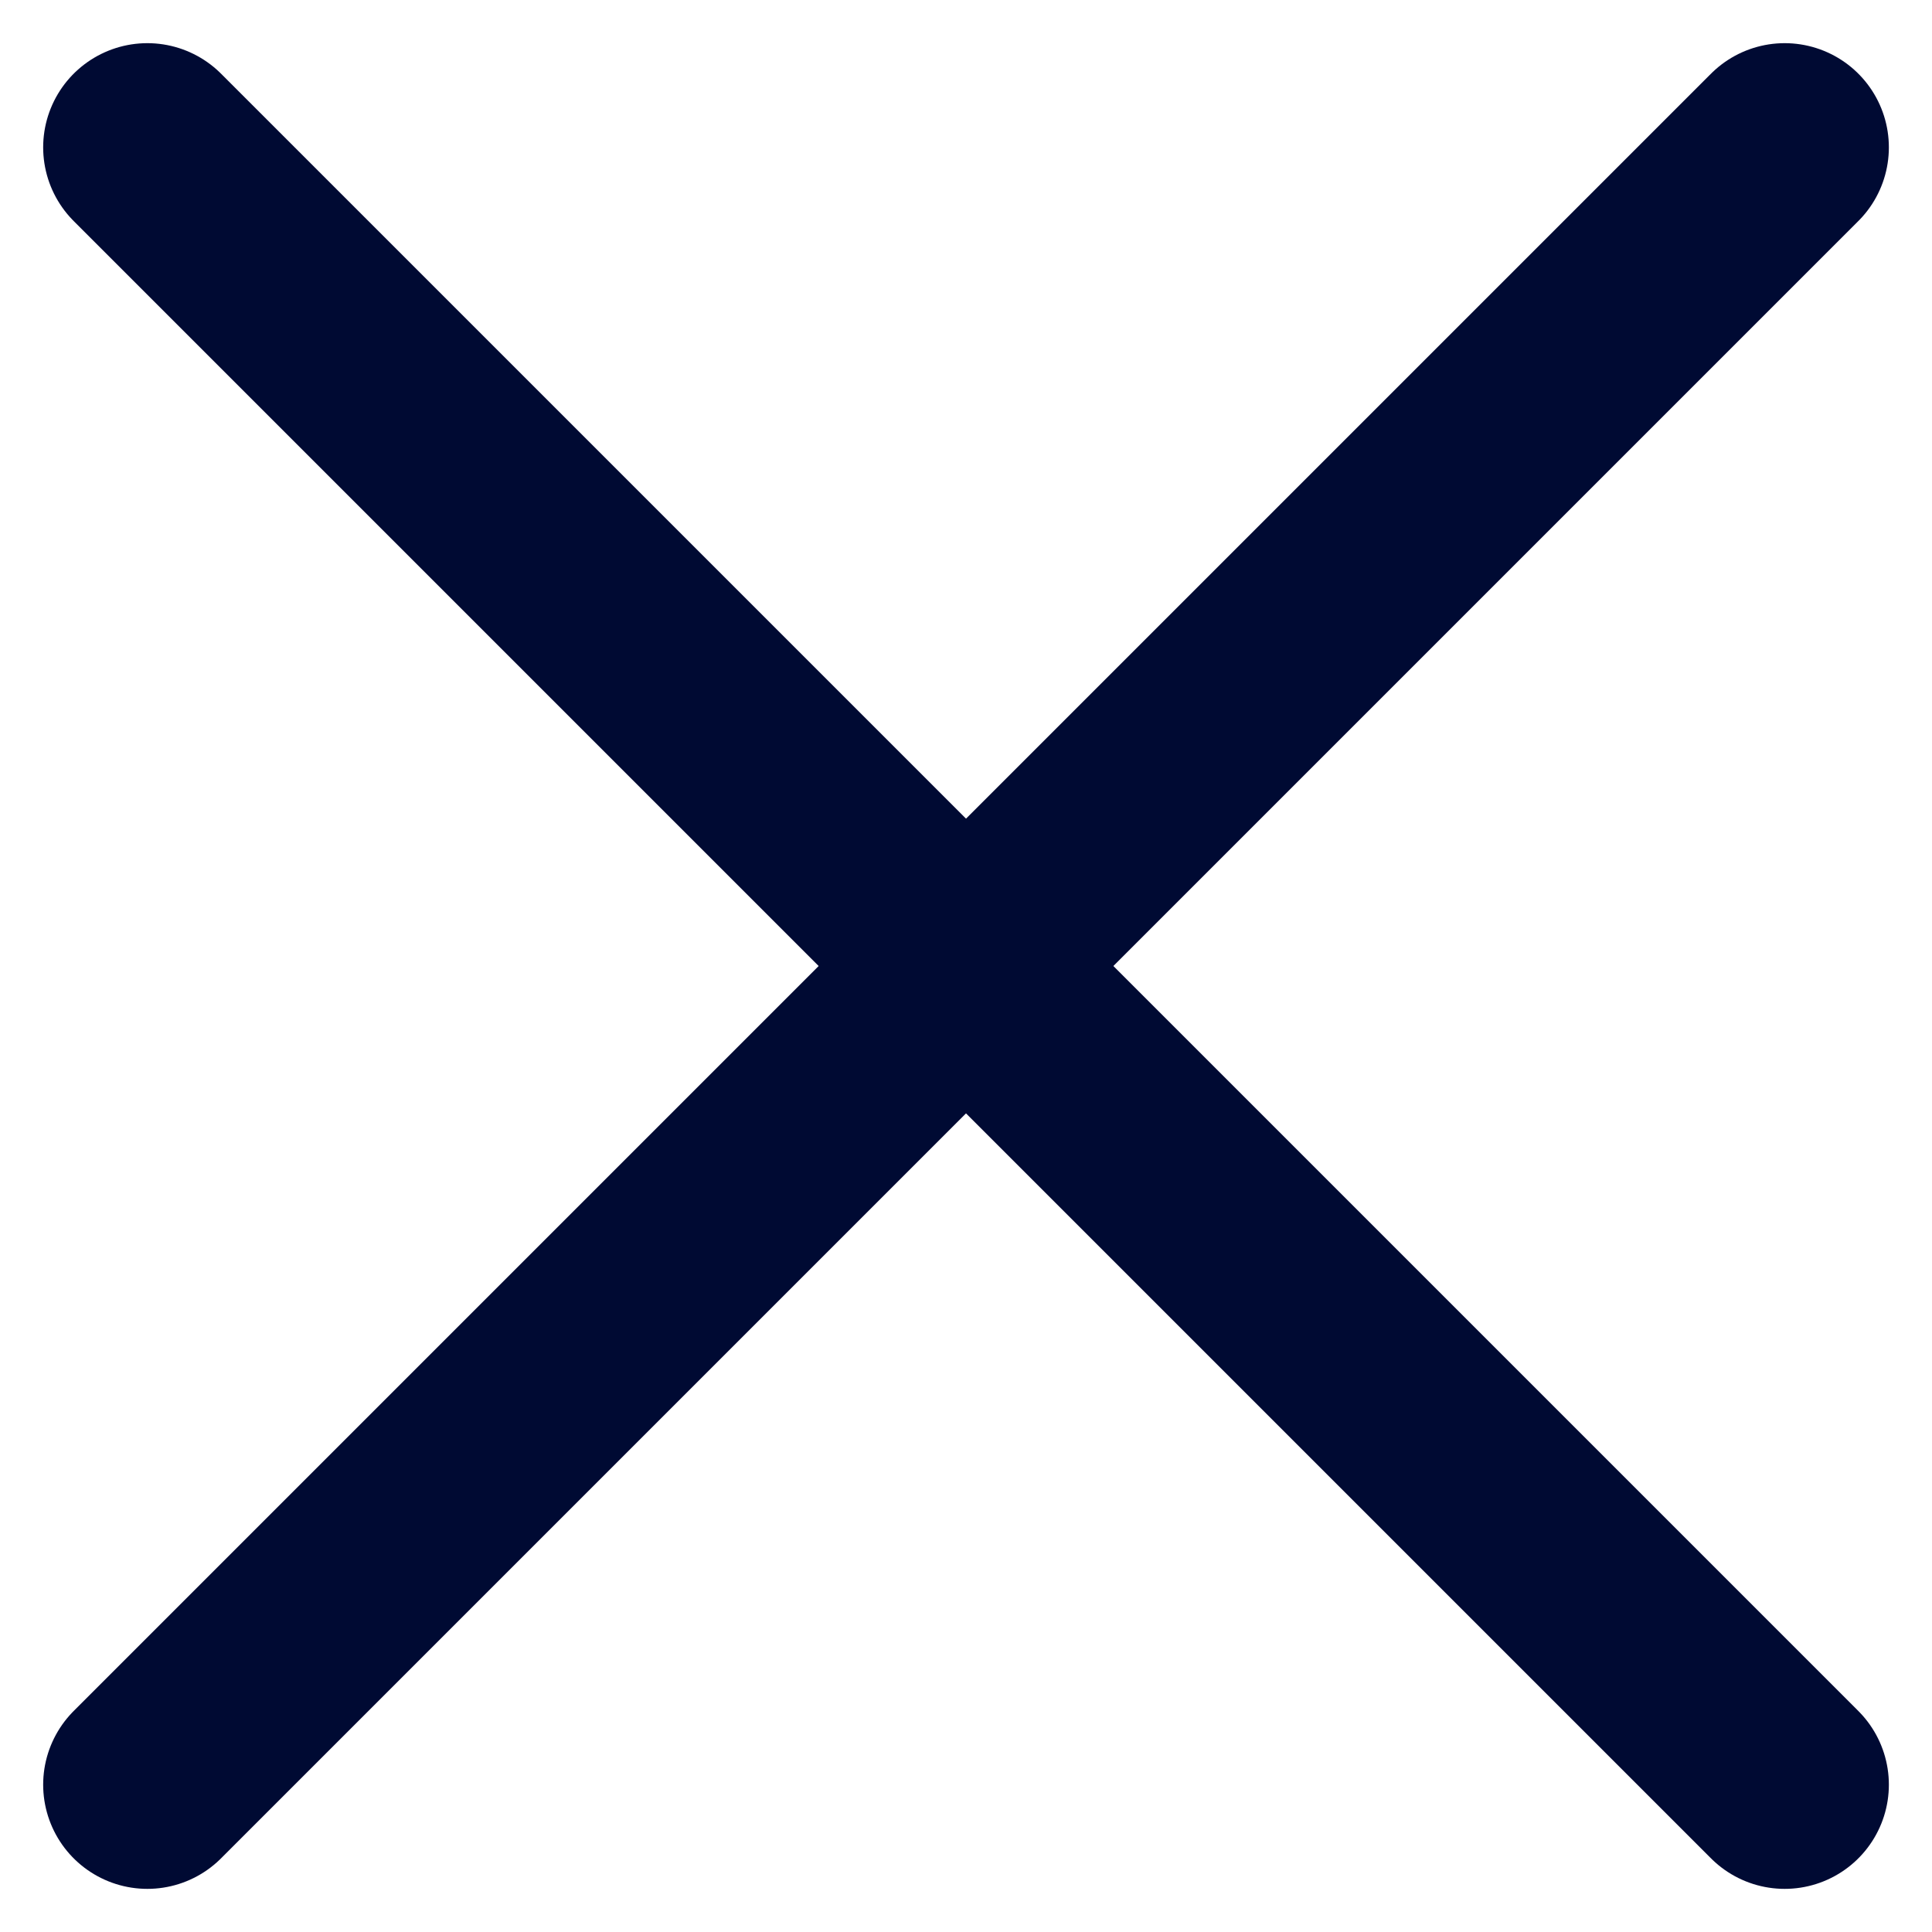
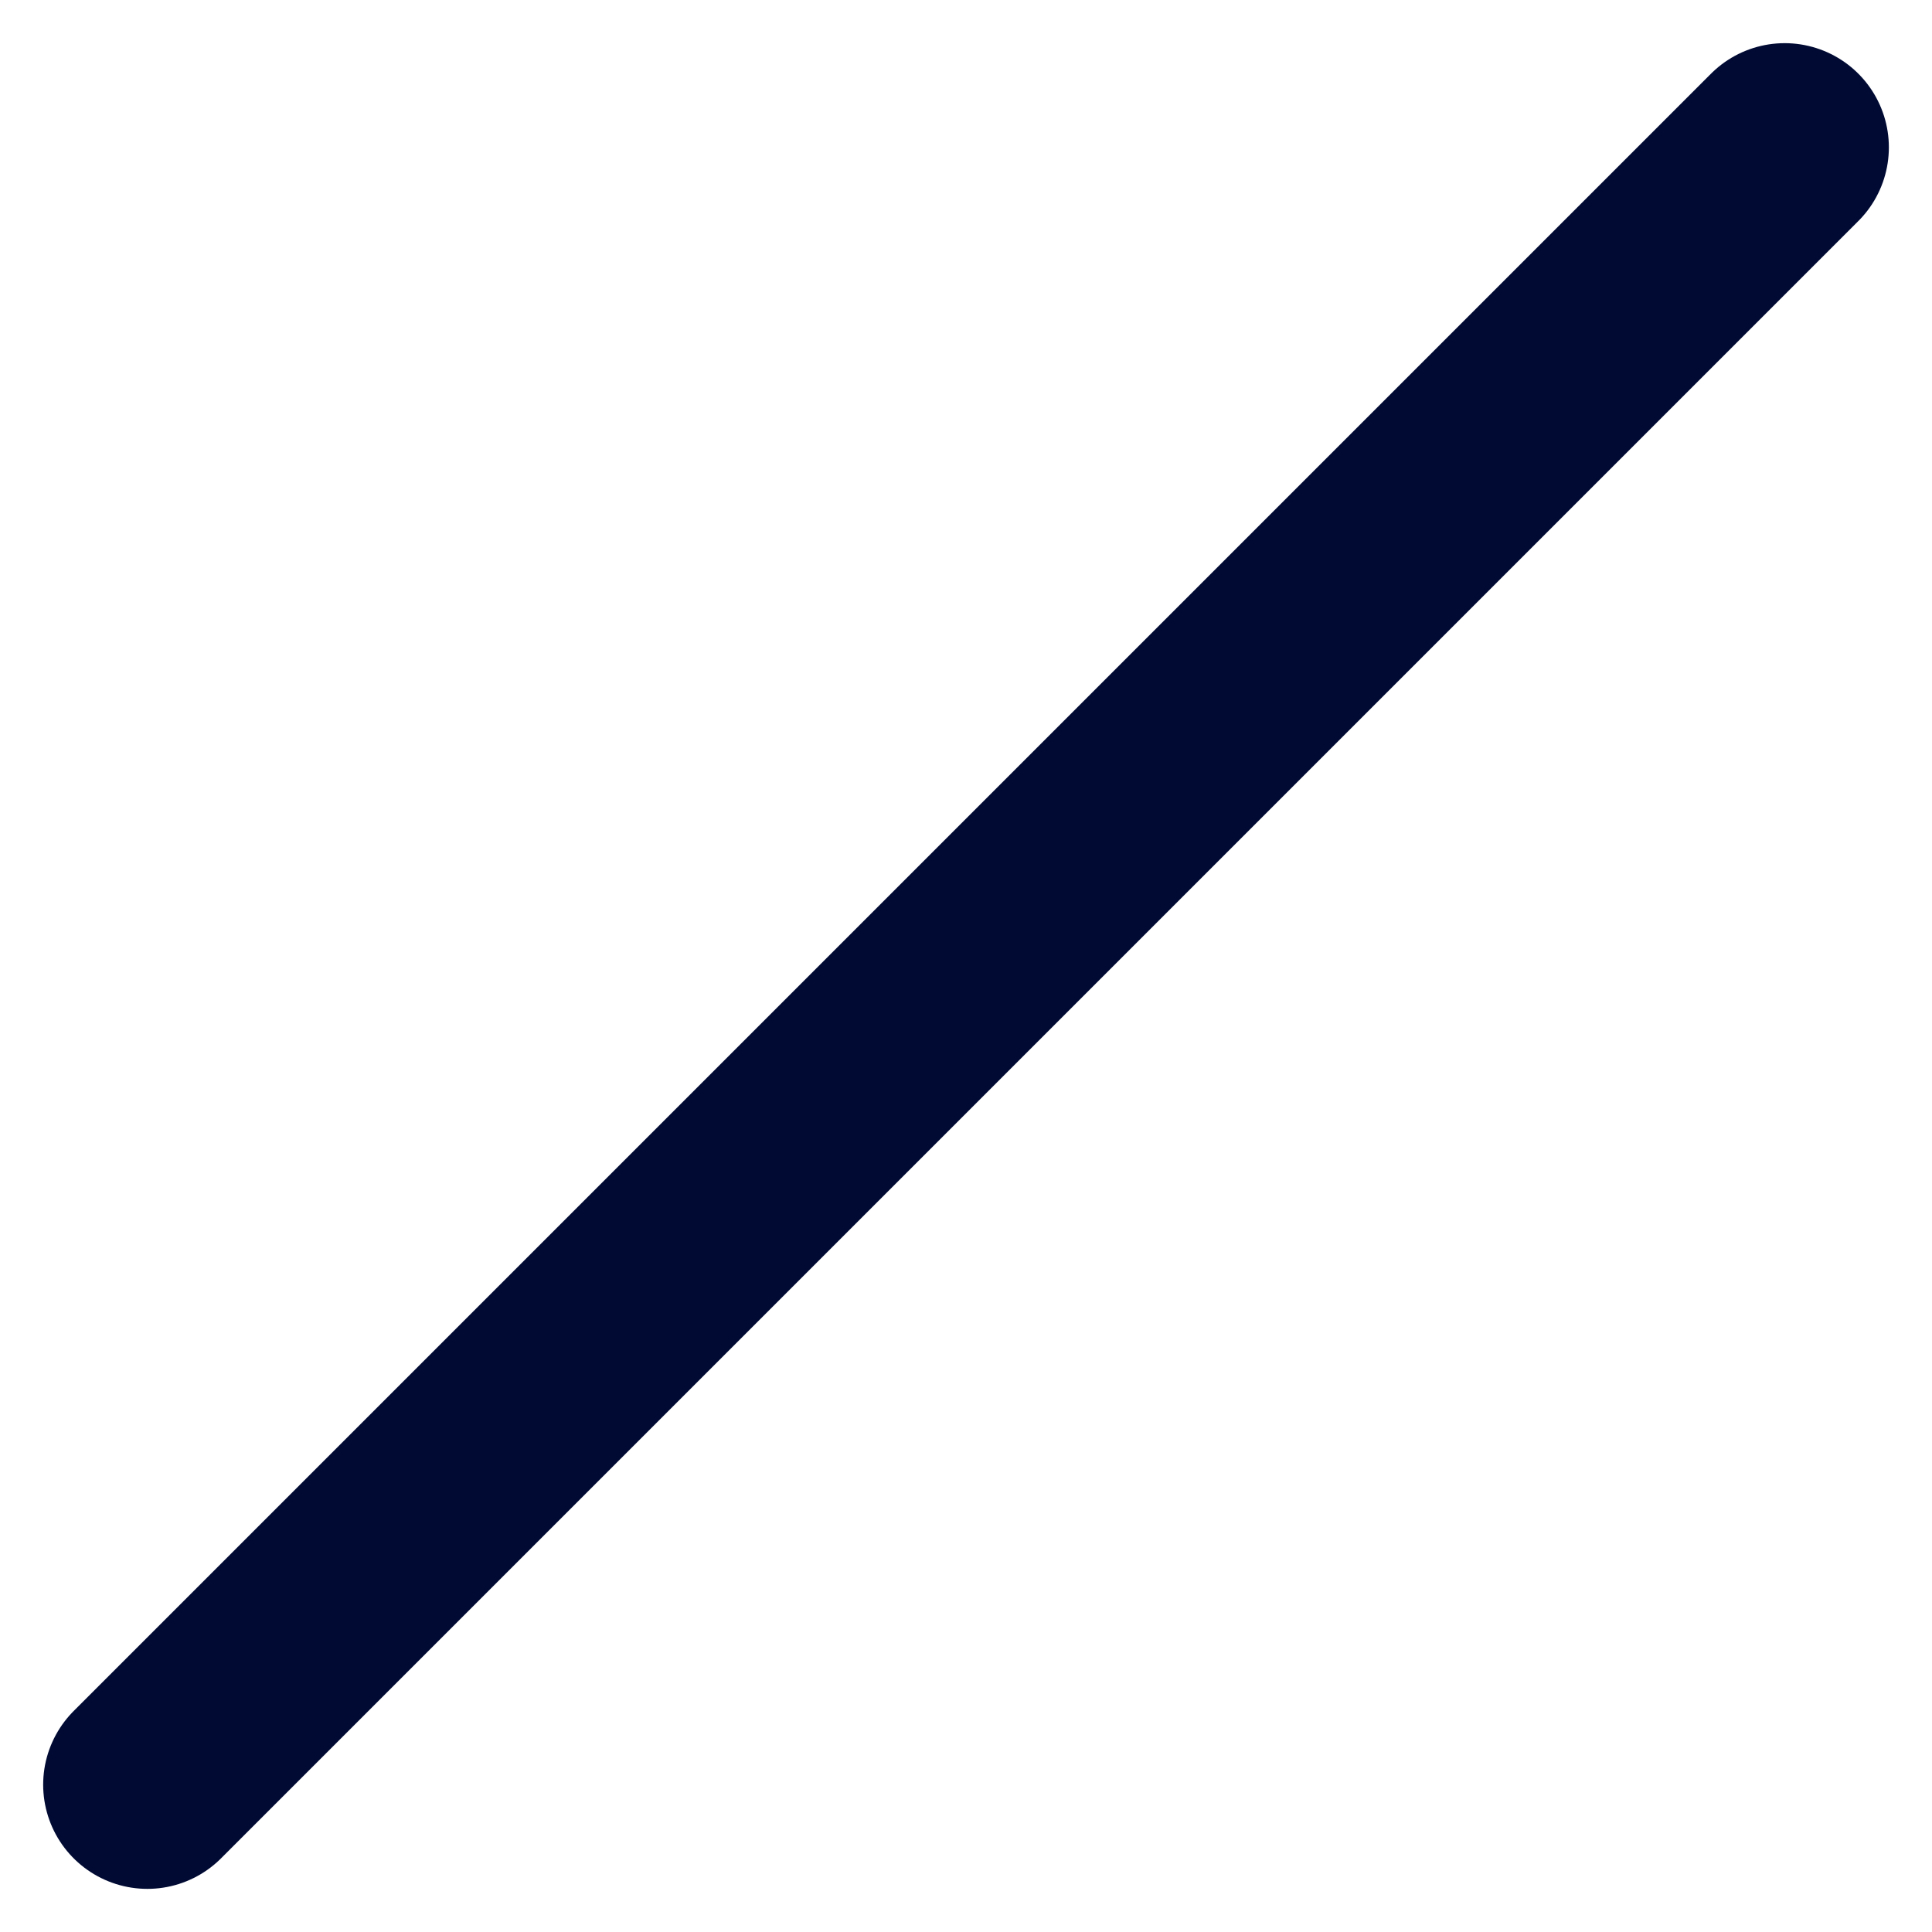
<svg xmlns="http://www.w3.org/2000/svg" width="64.899" height="64.899" viewBox="0 0 64.899 64.899">
  <g id="グループ_5138" data-name="グループ 5138" transform="translate(-2126.55 -61.55)">
    <line id="線_504" data-name="線 504" y1="55" x2="55" transform="translate(2131.5 66.5)" fill="none" stroke="#000a33" stroke-linecap="round" stroke-width="7" />
-     <line id="線_505" data-name="線 505" x1="55" y1="55" transform="translate(2131.5 66.5)" fill="none" stroke="#000a33" stroke-linecap="round" stroke-width="7" />
  </g>
</svg>